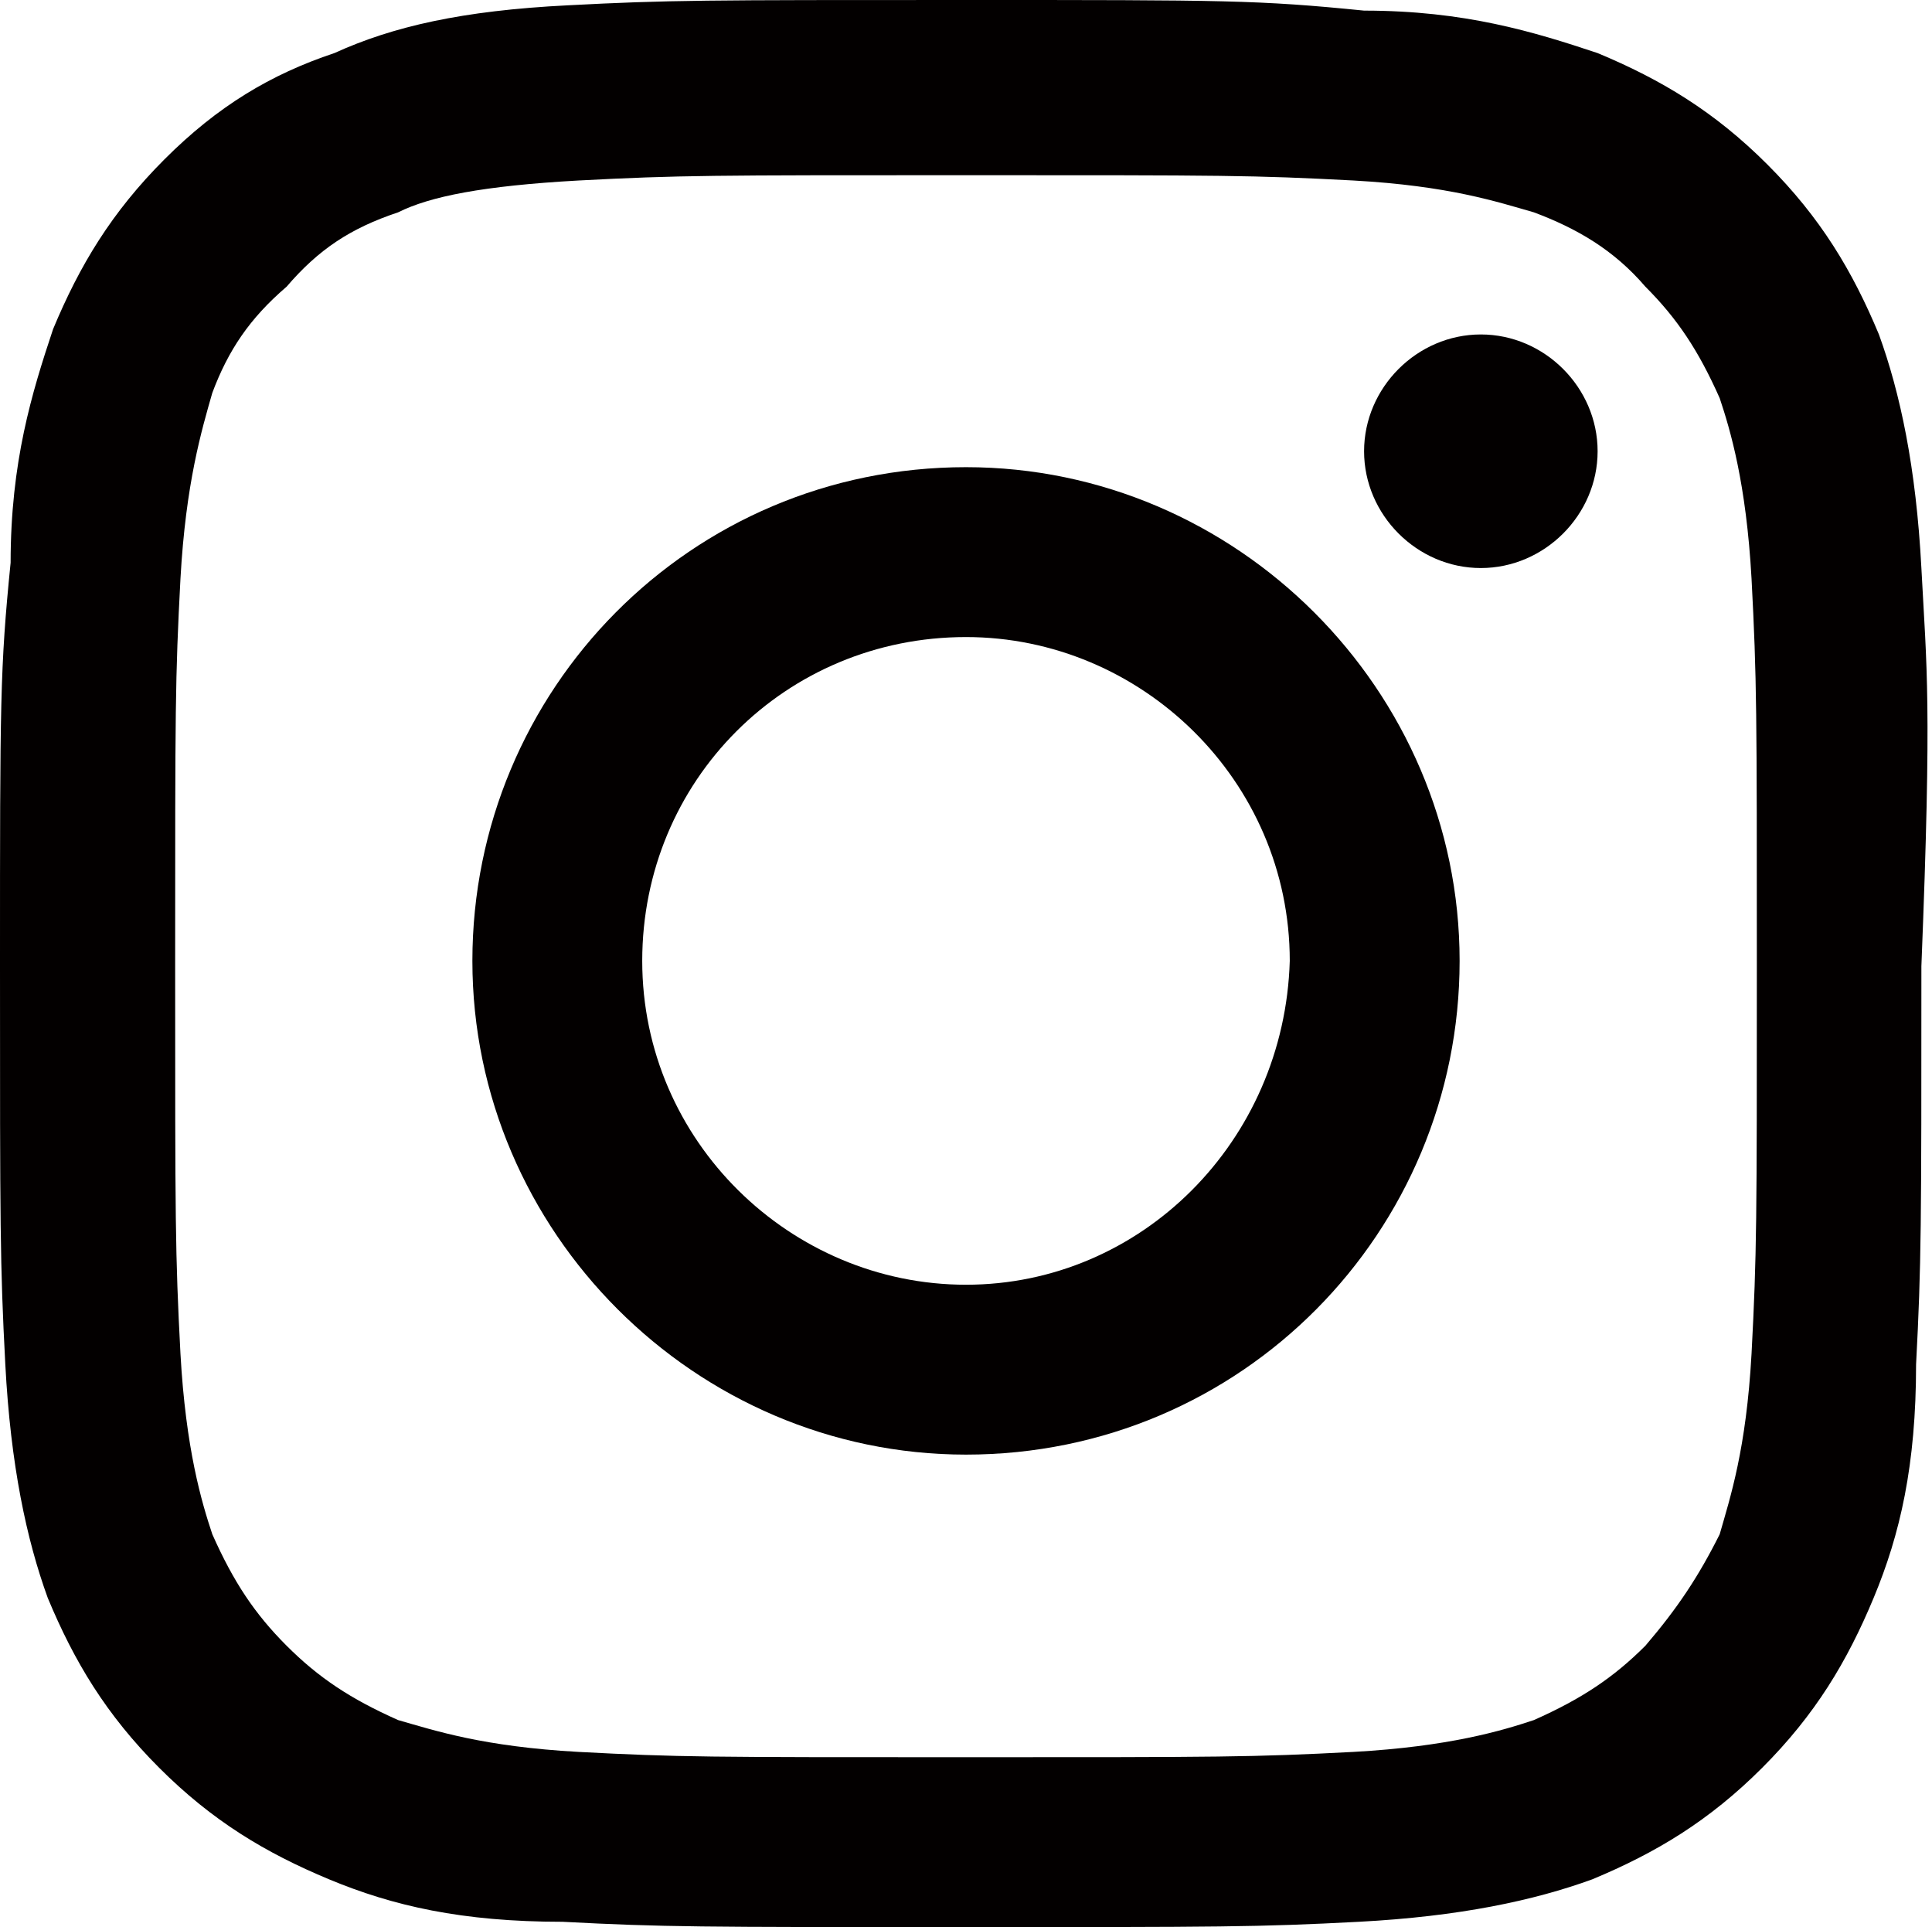
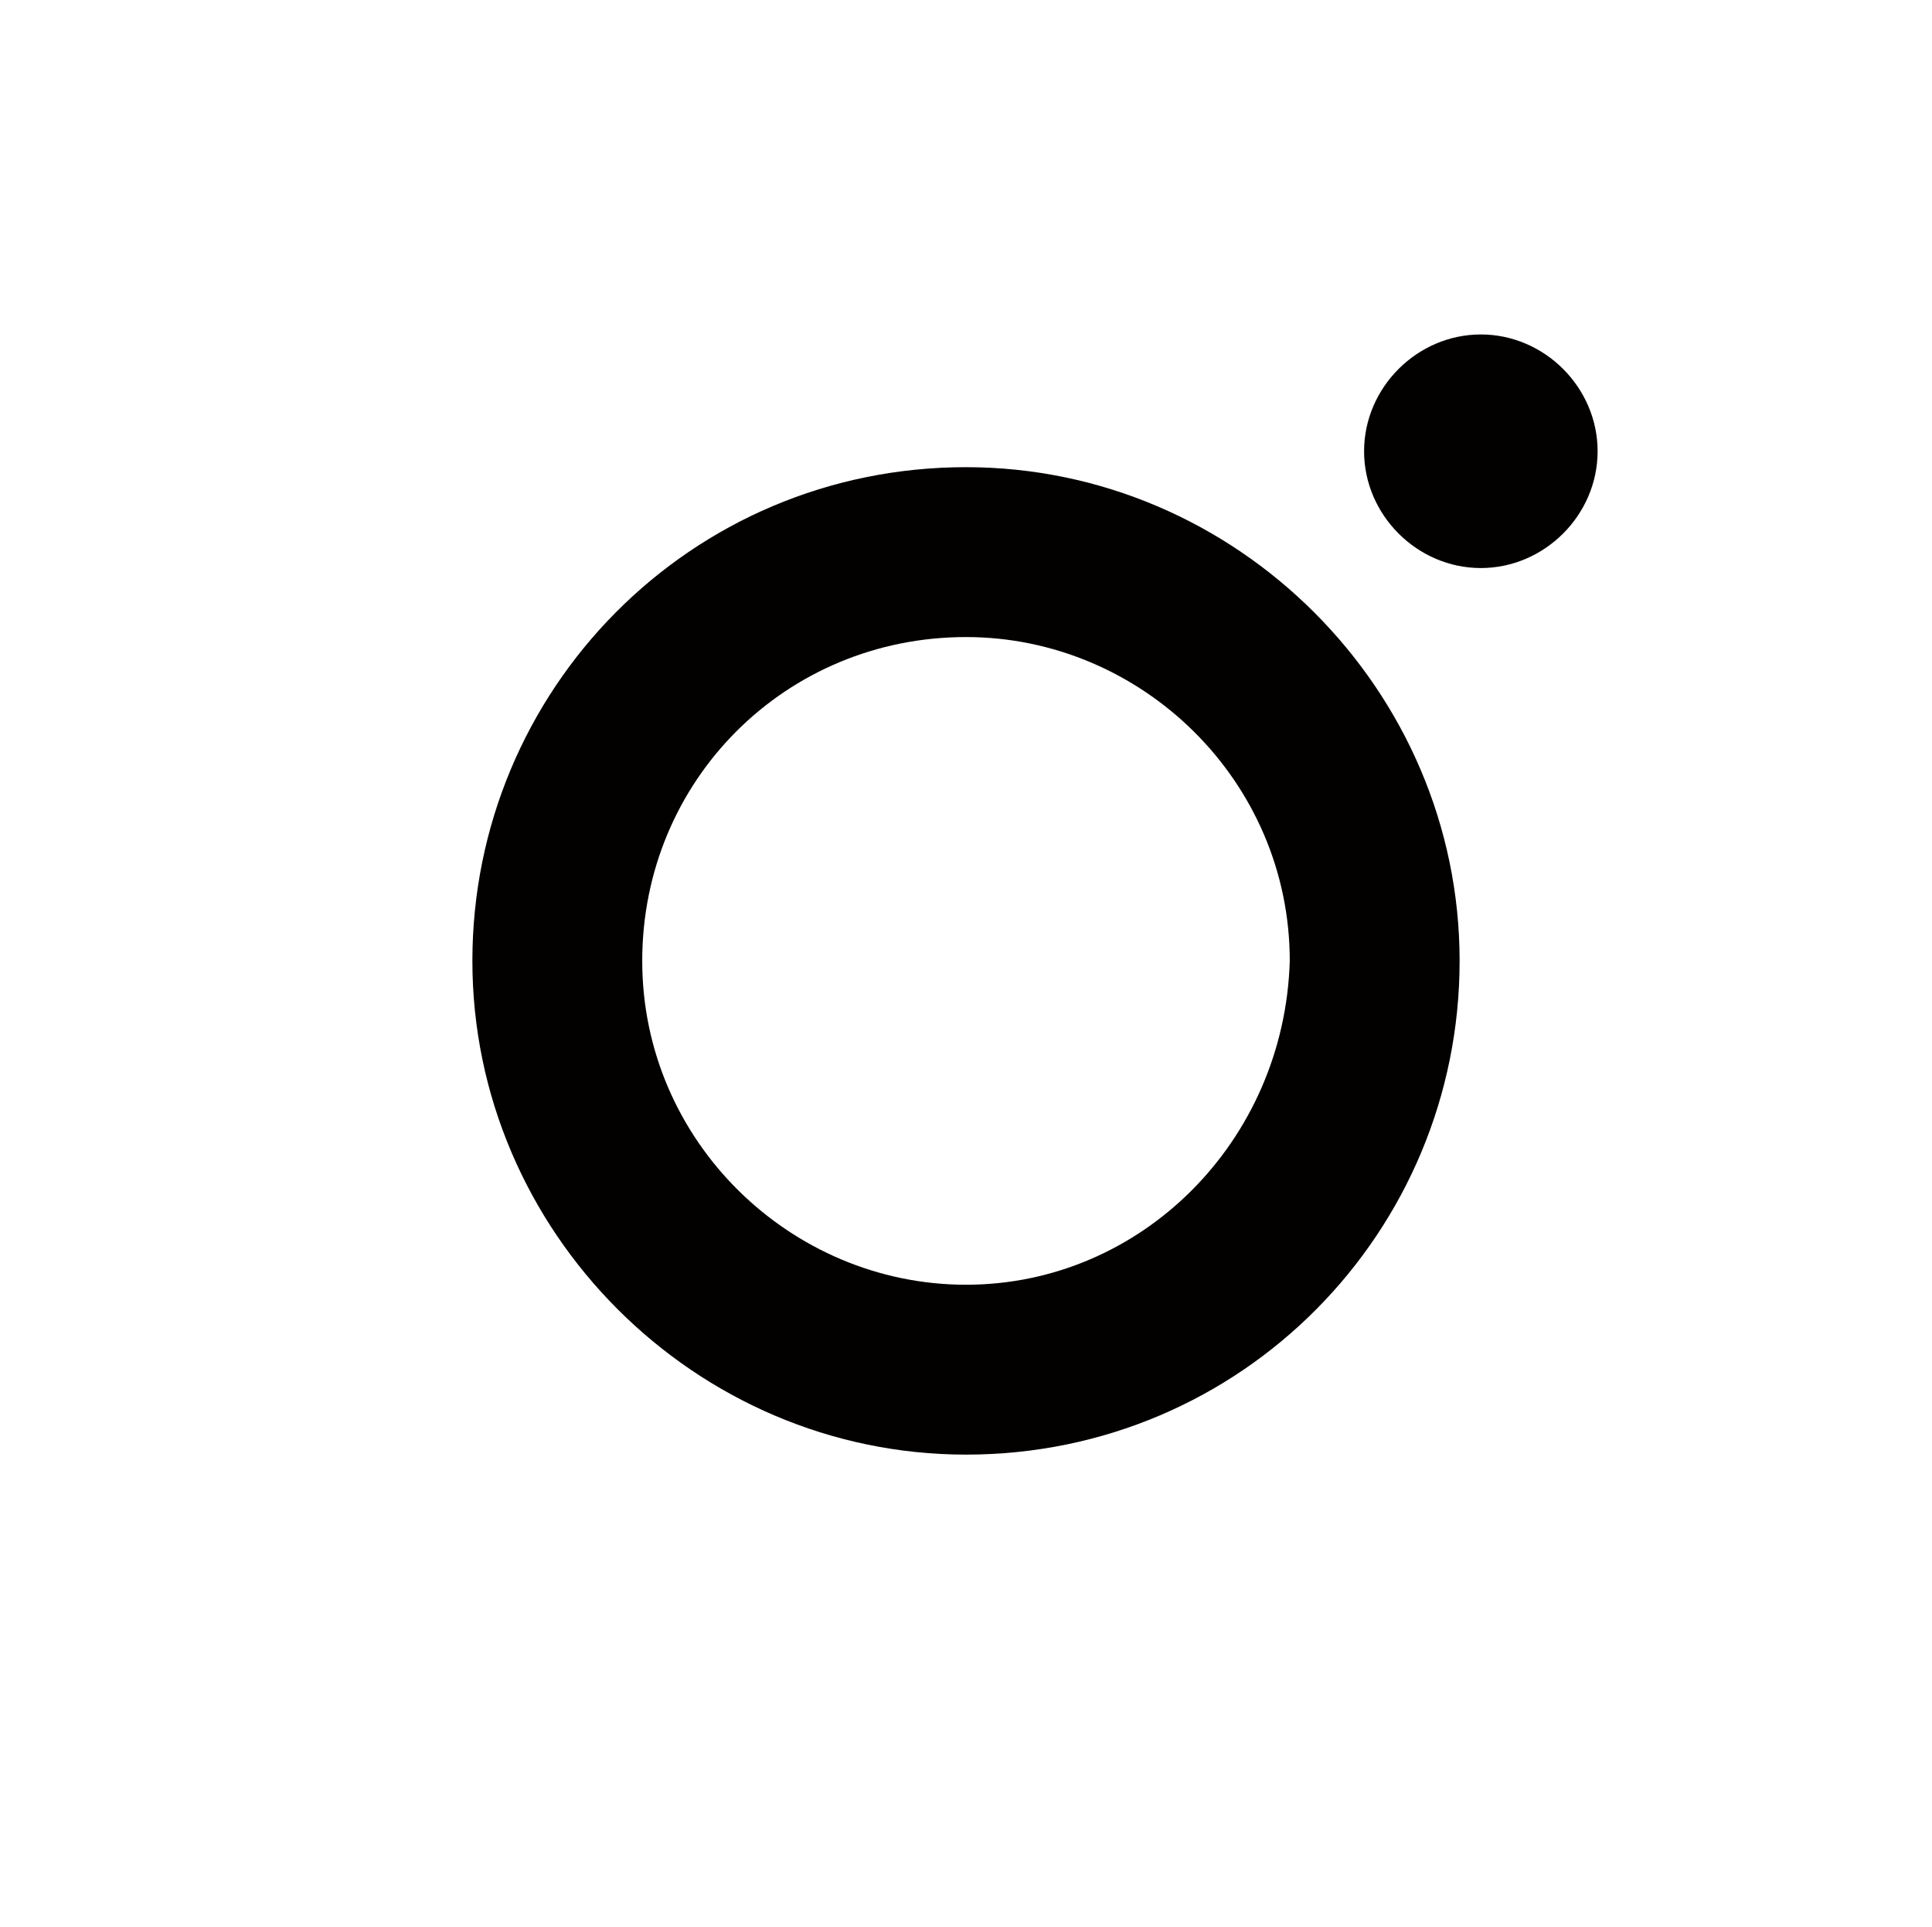
<svg xmlns="http://www.w3.org/2000/svg" version="1.1" id="レイヤー_1" x="0px" y="0px" viewBox="0 0 36.4 36.3" style="enable-background:new 0 0 36.4 36.3;" xml:space="preserve">
  <style type="text/css">
	.st0{fill:#030000;}
</style>
  <g>
    <g>
      <path class="st0" d="M30.1,8.5c0-1.2-1-2.2-2.2-2.2c-1.2,0-2.2,1-2.2,2.2c0,1.2,1,2.2,2.2,2.2C29.1,10.7,30.1,9.7,30.1,8.5" />
-       <path class="st0" d="M36.2,10.7c-0.1-1.9-0.4-3.3-0.8-4.4c-0.5-1.2-1.1-2.2-2.1-3.2c-1-1-2-1.6-3.2-2.1c-1.2-0.4-2.5-0.8-4.4-0.8    C23.7,0,23.1,0,18.2,0c-4.9,0-5.6,0-7.5,0.1C8.7,0.2,7.4,0.5,6.3,1C5.1,1.4,4.1,2,3.1,3c-1,1-1.6,2-2.1,3.2    c-0.4,1.2-0.8,2.5-0.8,4.4C0,12.6,0,13.2,0,18.2c0,4.9,0,5.6,0.1,7.5c0.1,1.9,0.4,3.3,0.8,4.4c0.5,1.2,1.1,2.2,2.1,3.2    c1,1,2,1.6,3.2,2.1c1.2,0.5,2.5,0.8,4.4,0.8c1.9,0.1,2.6,0.1,7.5,0.1c4.9,0,5.6,0,7.5-0.1c1.9-0.1,3.3-0.4,4.4-0.8    c1.2-0.5,2.2-1.1,3.2-2.1c1-1,1.6-2,2.1-3.2c0.5-1.2,0.8-2.5,0.8-4.4c0.1-1.9,0.1-2.6,0.1-7.5C36.4,13.2,36.3,12.6,36.2,10.7z     M33,25.5c-0.1,1.8-0.4,2.7-0.6,3.4C32,29.7,31.6,30.3,31,31c-0.6,0.6-1.2,1-2.1,1.4c-0.6,0.2-1.6,0.5-3.4,0.6    c-1.9,0.1-2.5,0.1-7.3,0.1c-4.9,0-5.4,0-7.3-0.1c-1.8-0.1-2.7-0.4-3.4-0.6C6.6,32,6,31.6,5.4,31c-0.6-0.6-1-1.2-1.4-2.1    c-0.2-0.6-0.5-1.6-0.6-3.4c-0.1-1.9-0.1-2.5-0.1-7.3c0-4.9,0-5.4,0.1-7.3C3.5,9.1,3.8,8.1,4,7.4C4.3,6.6,4.7,6,5.4,5.4    C6,4.7,6.6,4.3,7.5,4c0.6-0.3,1.6-0.5,3.4-0.6c1.9-0.1,2.5-0.1,7.3-0.1c4.9,0,5.4,0,7.3,0.1c1.8,0.1,2.7,0.4,3.4,0.6    c0.8,0.3,1.5,0.7,2.1,1.4c0.6,0.6,1,1.2,1.4,2.1c0.2,0.6,0.5,1.6,0.6,3.4c0.1,1.9,0.1,2.5,0.1,7.3C33.1,23,33.1,23.6,33,25.5z" />
      <path class="st0" d="M18.2,8.8c-5.2,0-9.3,4.2-9.3,9.3c0,5.1,4.2,9.3,9.3,9.3c5.2,0,9.3-4.2,9.3-9.3C27.5,13,23.3,8.8,18.2,8.8z     M18.2,24.2c-3.3,0-6.1-2.7-6.1-6.1c0-3.4,2.7-6.1,6.1-6.1c3.3,0,6.1,2.7,6.1,6.1C24.2,21.5,21.5,24.2,18.2,24.2z" />
    </g>
  </g>
</svg>